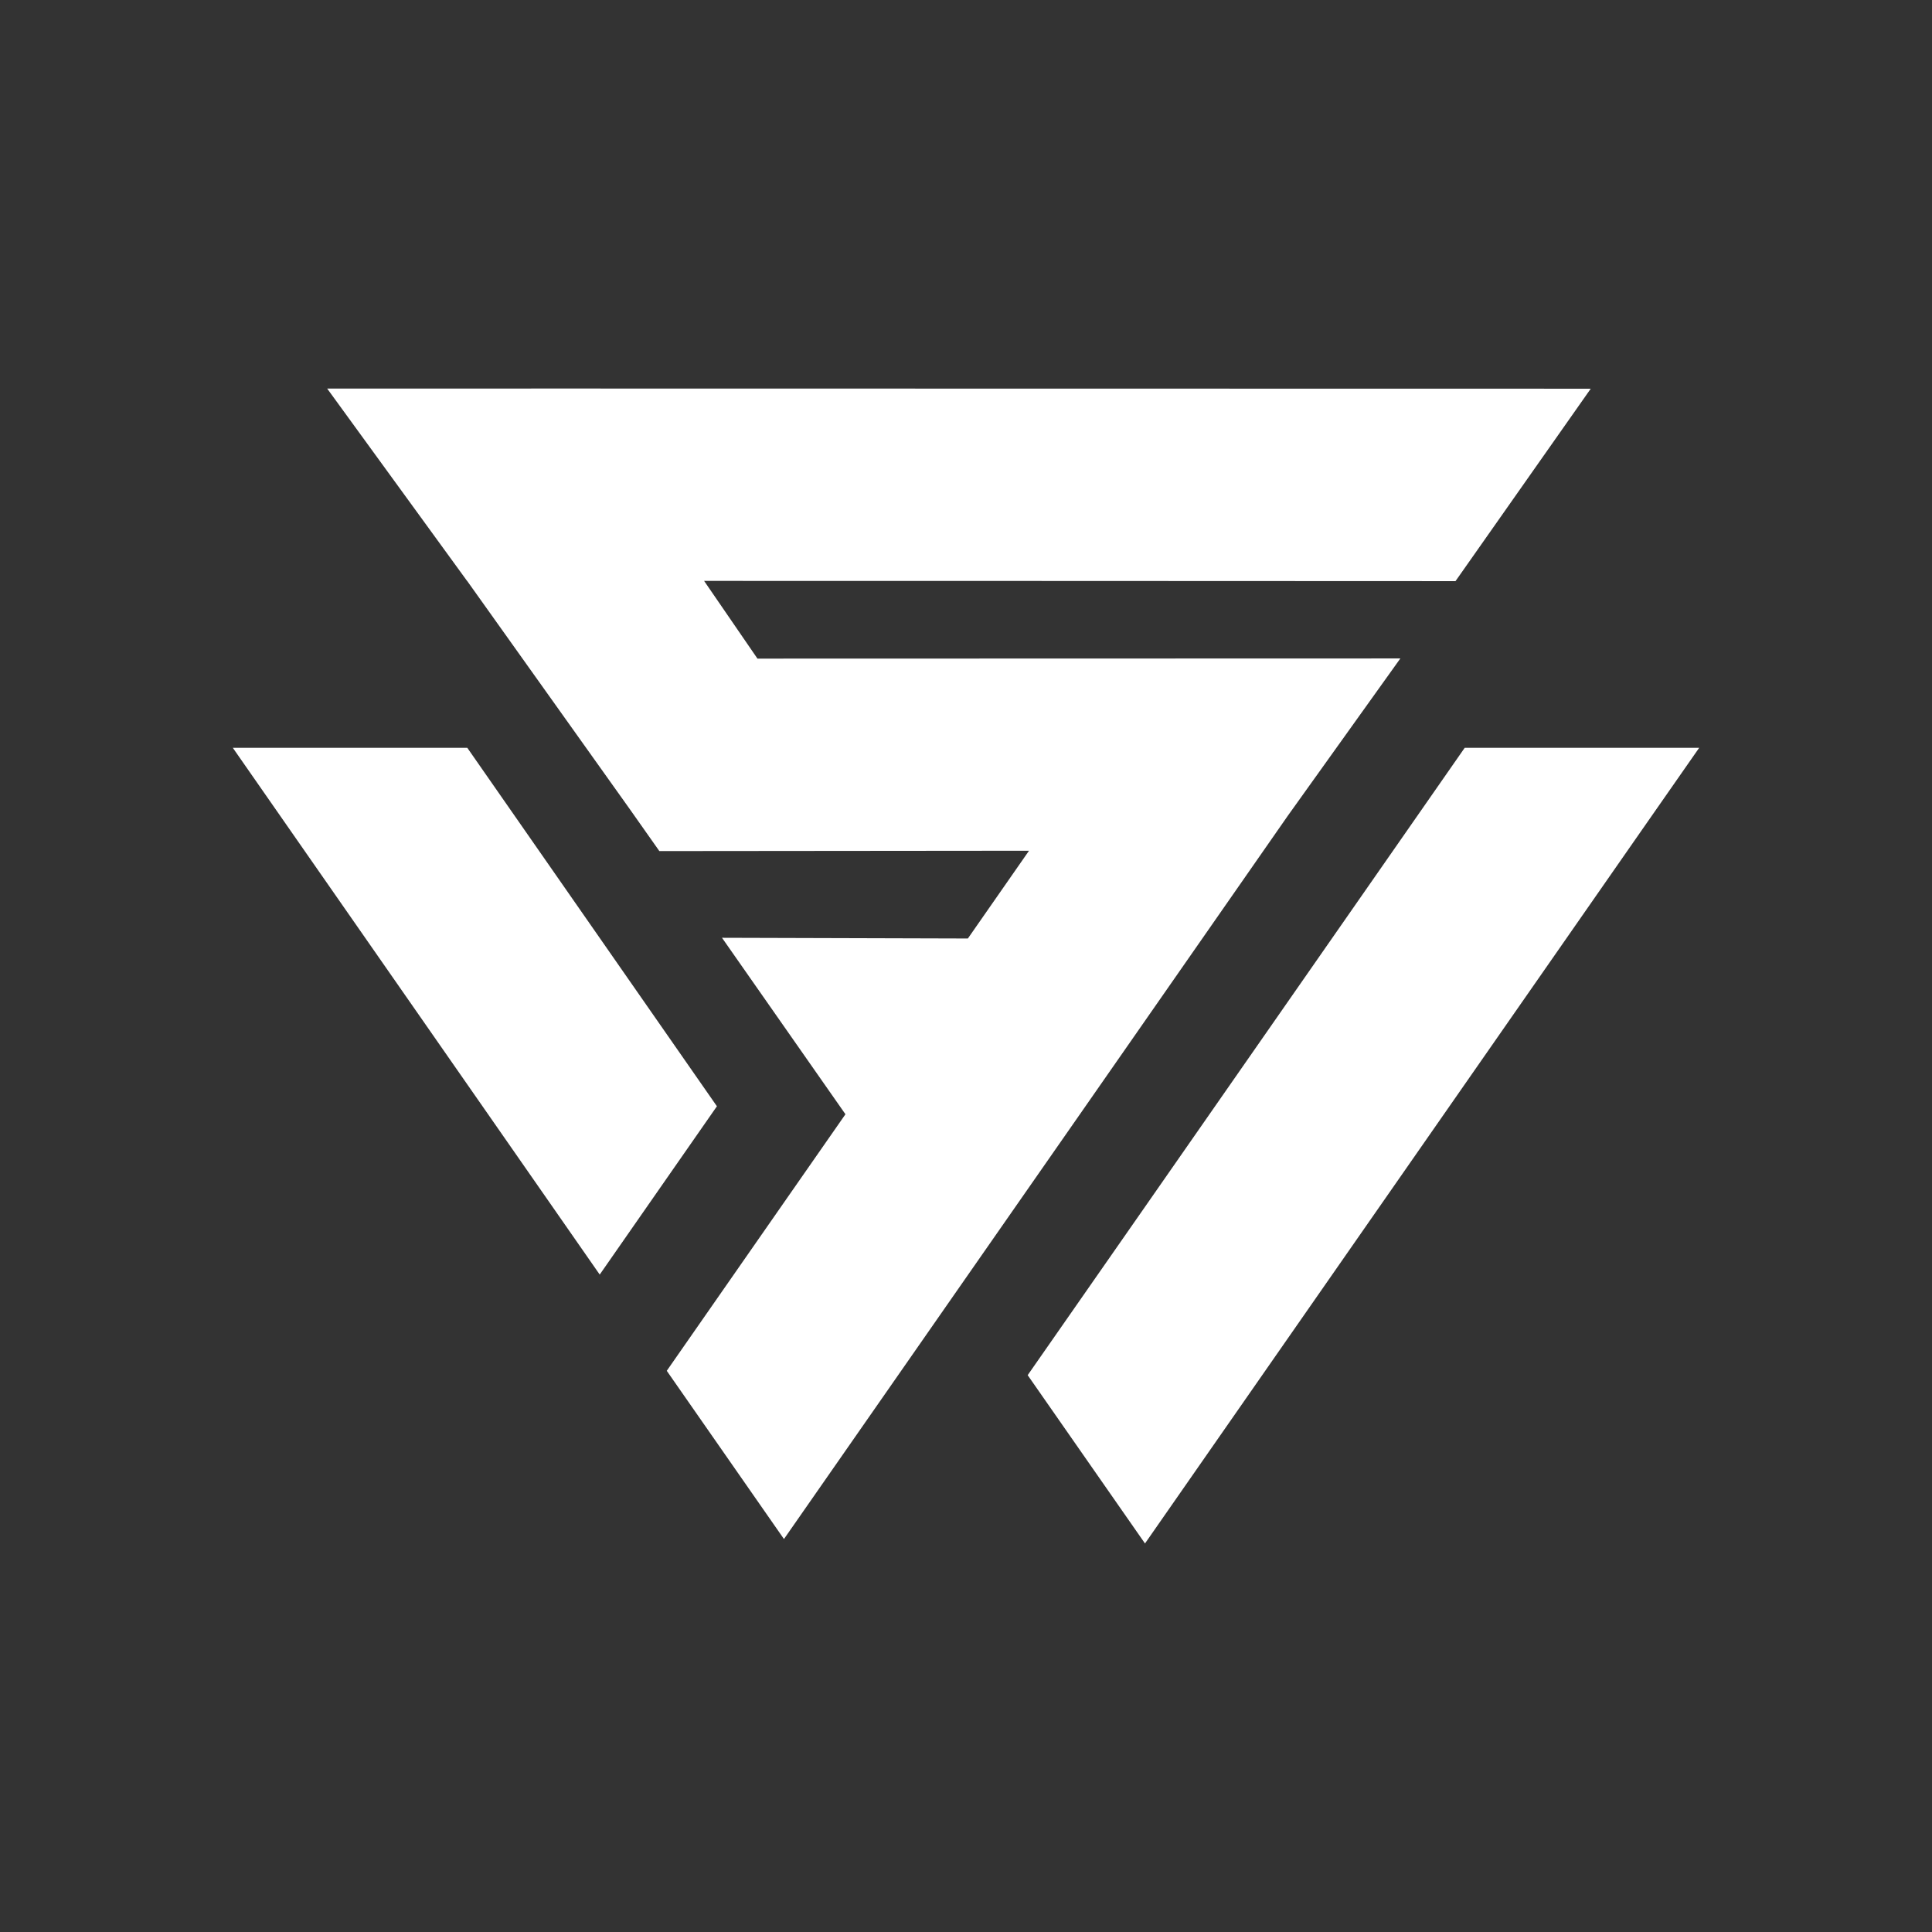
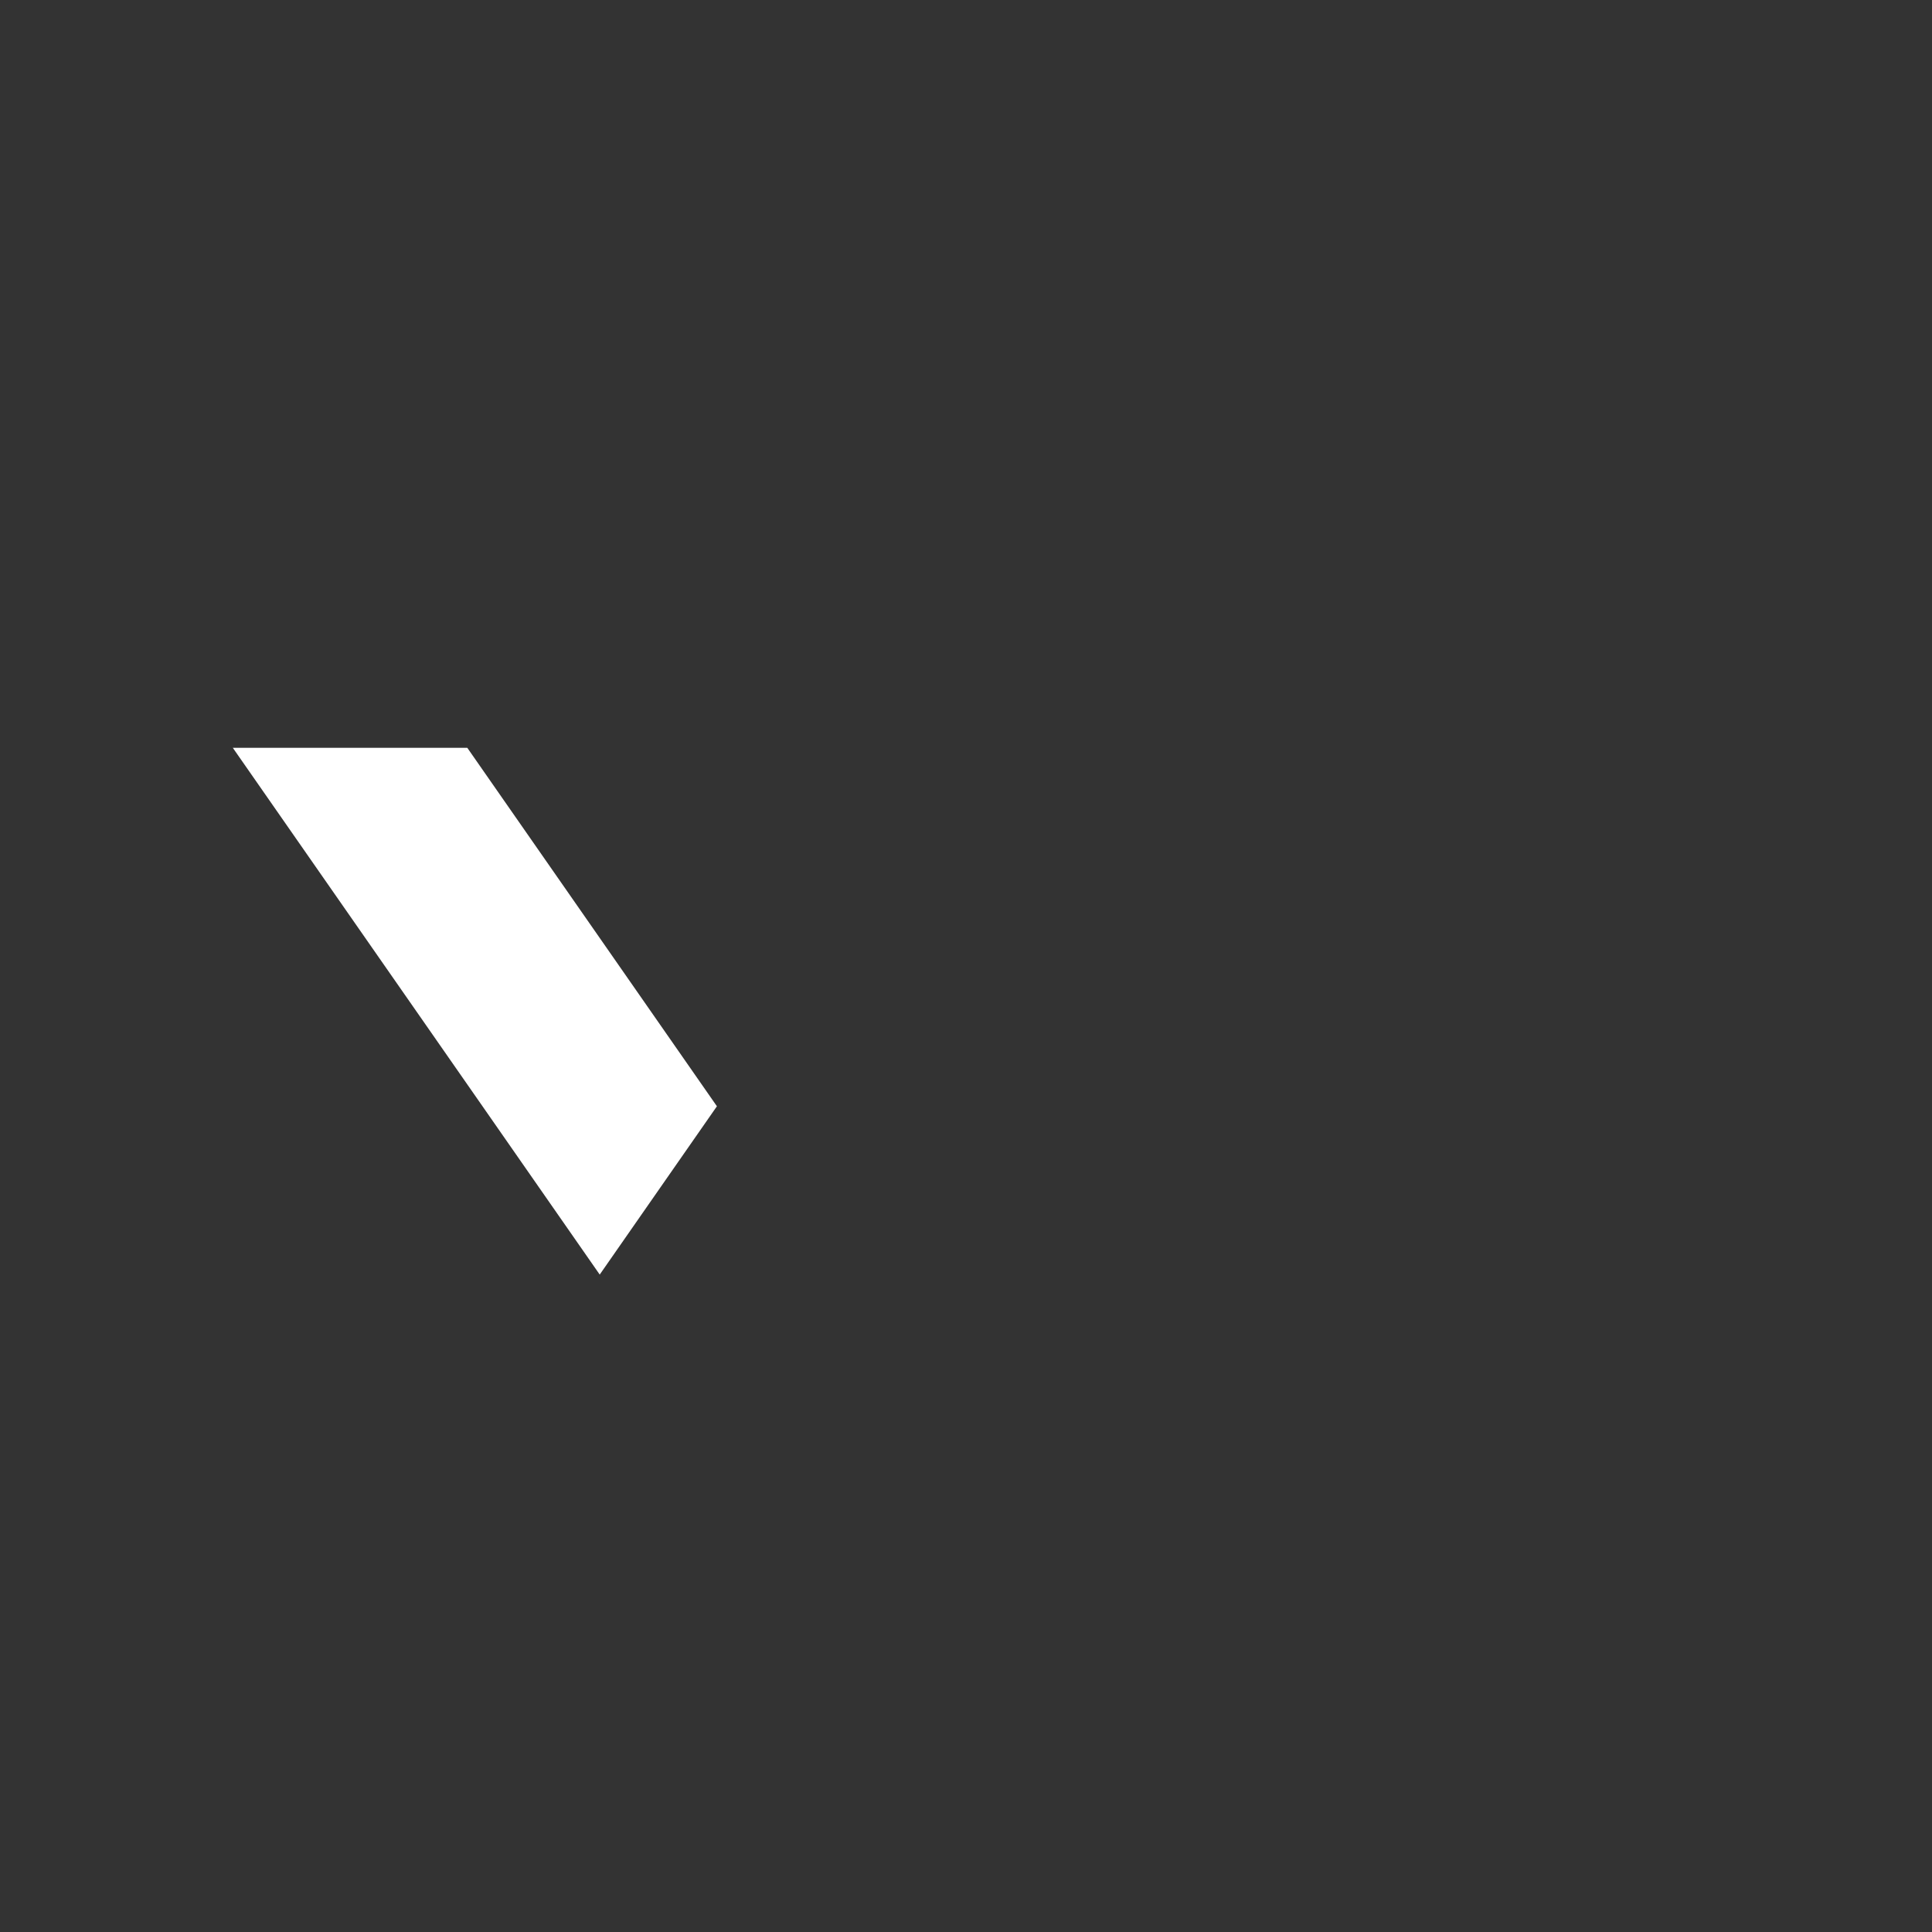
<svg xmlns="http://www.w3.org/2000/svg" width="68" height="68" viewBox="0 0 68 68" fill="none">
  <rect x="0" y="0" width="68" height="68" fill="#333333" stroke="none" />
-   <path d="M51.553 26.32L40.3 42.477L36.171 48.401L40.3 54.325L44.425 48.401L57.799 29.198L59.806 26.32H51.553Z" fill="white" />
  <path d="M25.233 38.937L21.108 33.013L16.447 26.32H8.194L16.983 38.937L21.108 44.861L21.311 44.57L23.483 41.45L25.233 38.937Z" fill="white" />
-   <path d="M45.324 28.716L49.288 23.175L26.66 23.181L24.782 20.446L36.592 20.448L51.229 20.454L55.989 13.681L19.669 13.675L11.516 13.677L16.438 20.445H16.441L22.156 28.464L23.207 29.955L36.218 29.943L34.066 33.032L25.412 33.007L29.757 39.218L27.593 42.324L23.468 48.248L27.593 54.169L31.718 48.248L33.891 45.128L38.019 39.204L45.324 28.716Z" fill="white" />
</svg>